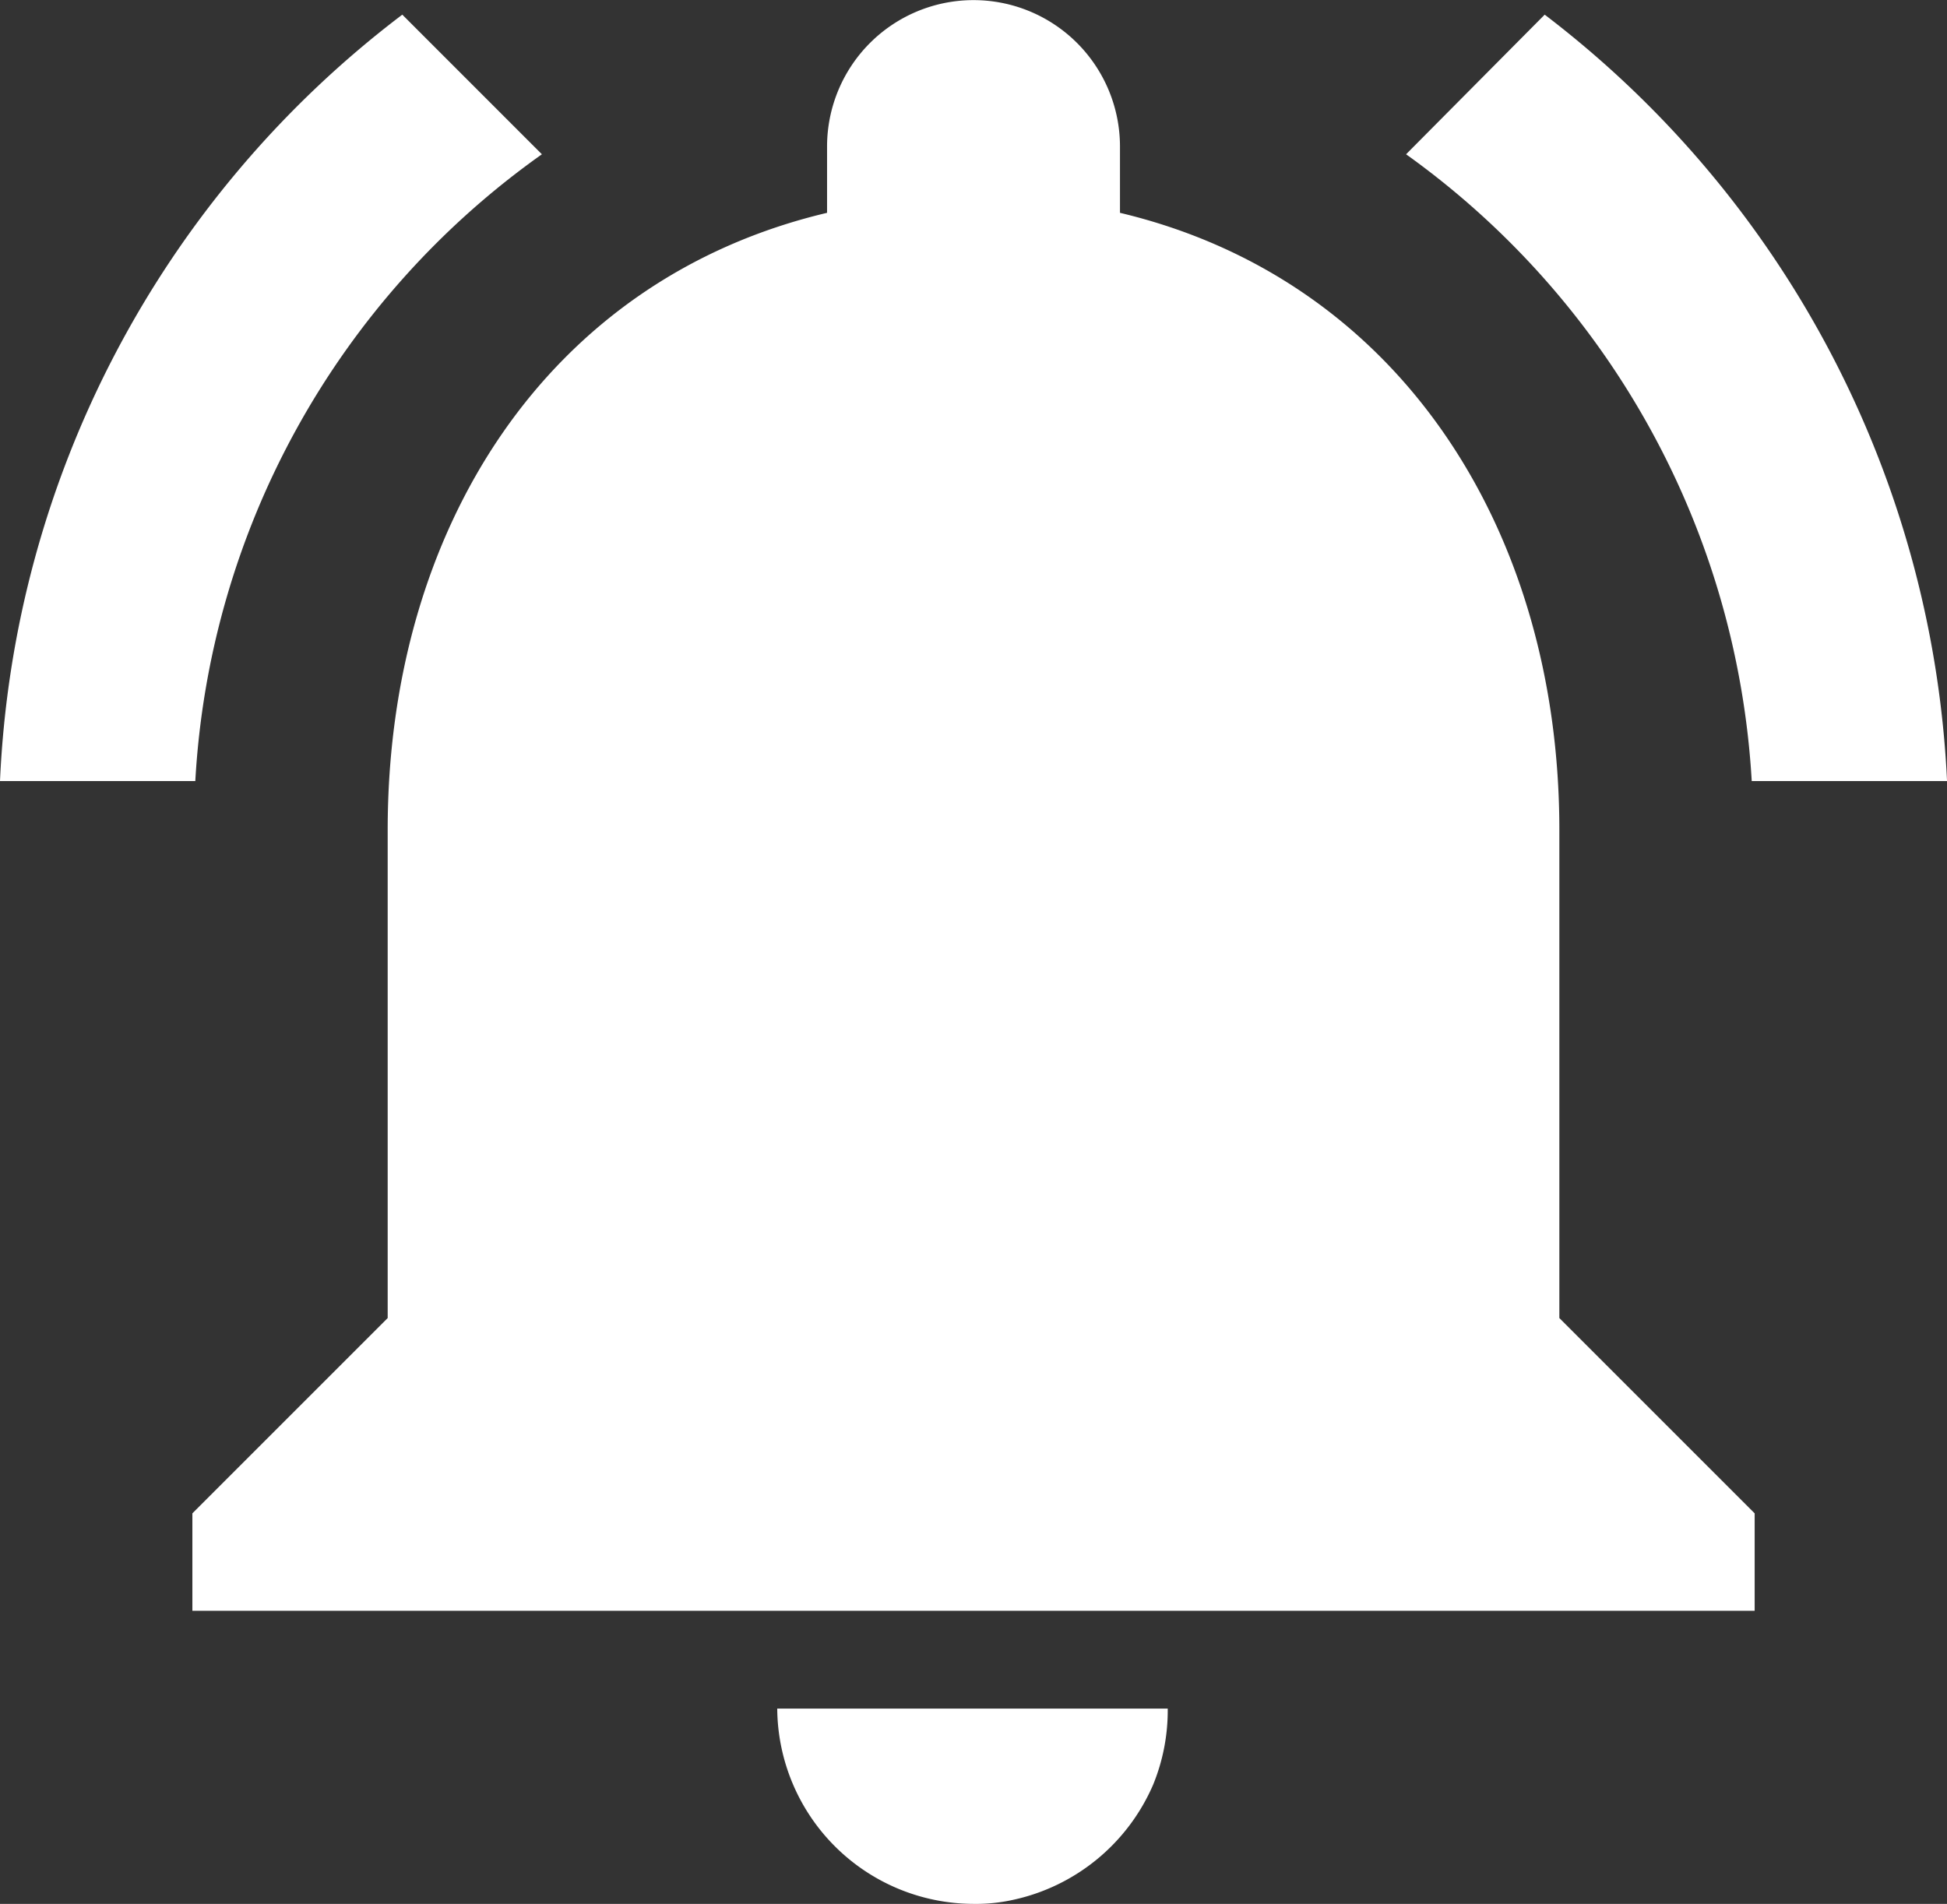
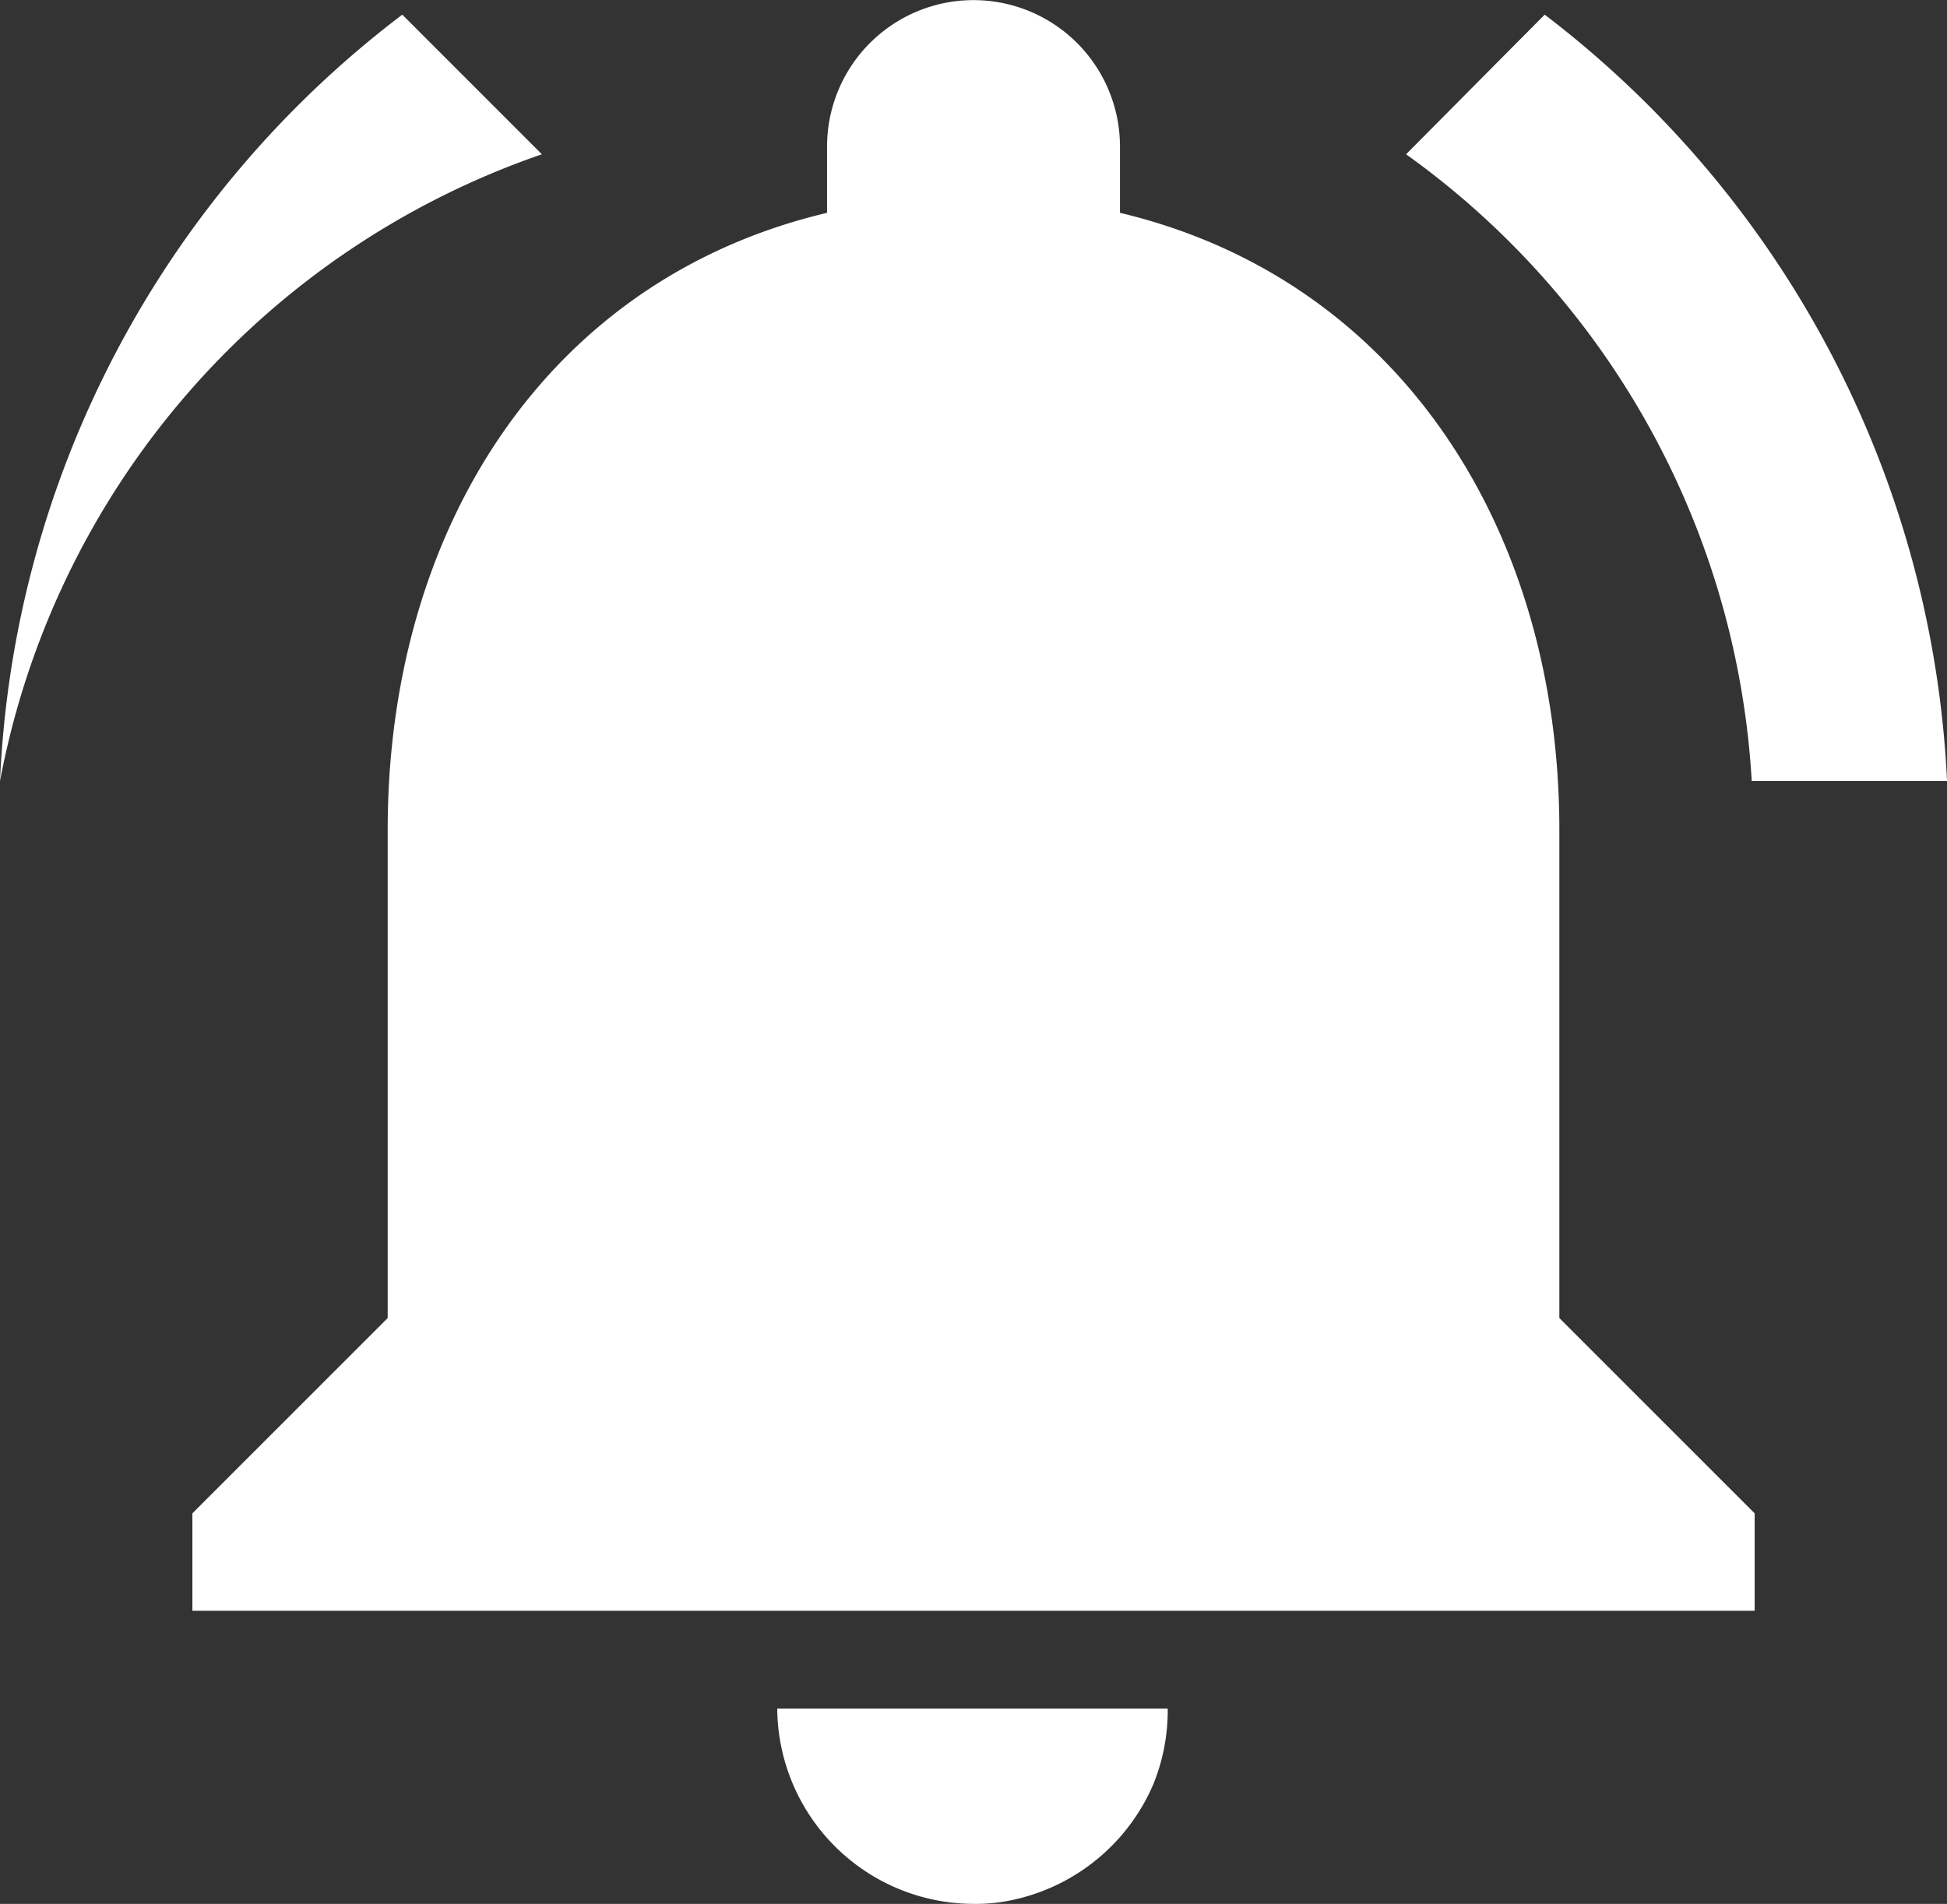
<svg xmlns="http://www.w3.org/2000/svg" width="49.945" height="48.843" viewBox="0 0 49.945 48.843">
  <rect x="0" y="0" width="49.945" height="48.843" fill="#333333" stroke="none" />
-   <path id="Icon_material-notifications-active" data-name="Icon material-notifications-active" d="M16.946,7.708,13.365,4.126A26.112,26.112,0,0,0,3.045,23.788h5.01A21.154,21.154,0,0,1,16.946,7.708ZM47.981,23.788h5.01A26.271,26.271,0,0,0,42.67,4.126L39.114,7.708a21.279,21.279,0,0,1,8.867,16.081ZM43.046,25.04c0-7.69-4.108-14.127-11.271-15.83v-1.7a3.757,3.757,0,0,0-7.514,0v1.7c-7.189,1.7-11.271,8.115-11.271,15.83V37.564l-5.01,5.01v2.5H48.056v-2.5l-5.01-5.01ZM28.018,52.593a4.388,4.388,0,0,0,1-.1,5.082,5.082,0,0,0,3.607-2.956A5.029,5.029,0,0,0,33,47.583H22.983A5.046,5.046,0,0,0,28.018,52.593Z" transform="translate(-3.045 -3.75)" fill="#fff" />
+   <path id="Icon_material-notifications-active" data-name="Icon material-notifications-active" d="M16.946,7.708,13.365,4.126A26.112,26.112,0,0,0,3.045,23.788A21.154,21.154,0,0,1,16.946,7.708ZM47.981,23.788h5.01A26.271,26.271,0,0,0,42.67,4.126L39.114,7.708a21.279,21.279,0,0,1,8.867,16.081ZM43.046,25.04c0-7.69-4.108-14.127-11.271-15.83v-1.7a3.757,3.757,0,0,0-7.514,0v1.7c-7.189,1.7-11.271,8.115-11.271,15.83V37.564l-5.01,5.01v2.5H48.056v-2.5l-5.01-5.01ZM28.018,52.593a4.388,4.388,0,0,0,1-.1,5.082,5.082,0,0,0,3.607-2.956A5.029,5.029,0,0,0,33,47.583H22.983A5.046,5.046,0,0,0,28.018,52.593Z" transform="translate(-3.045 -3.75)" fill="#fff" />
</svg>